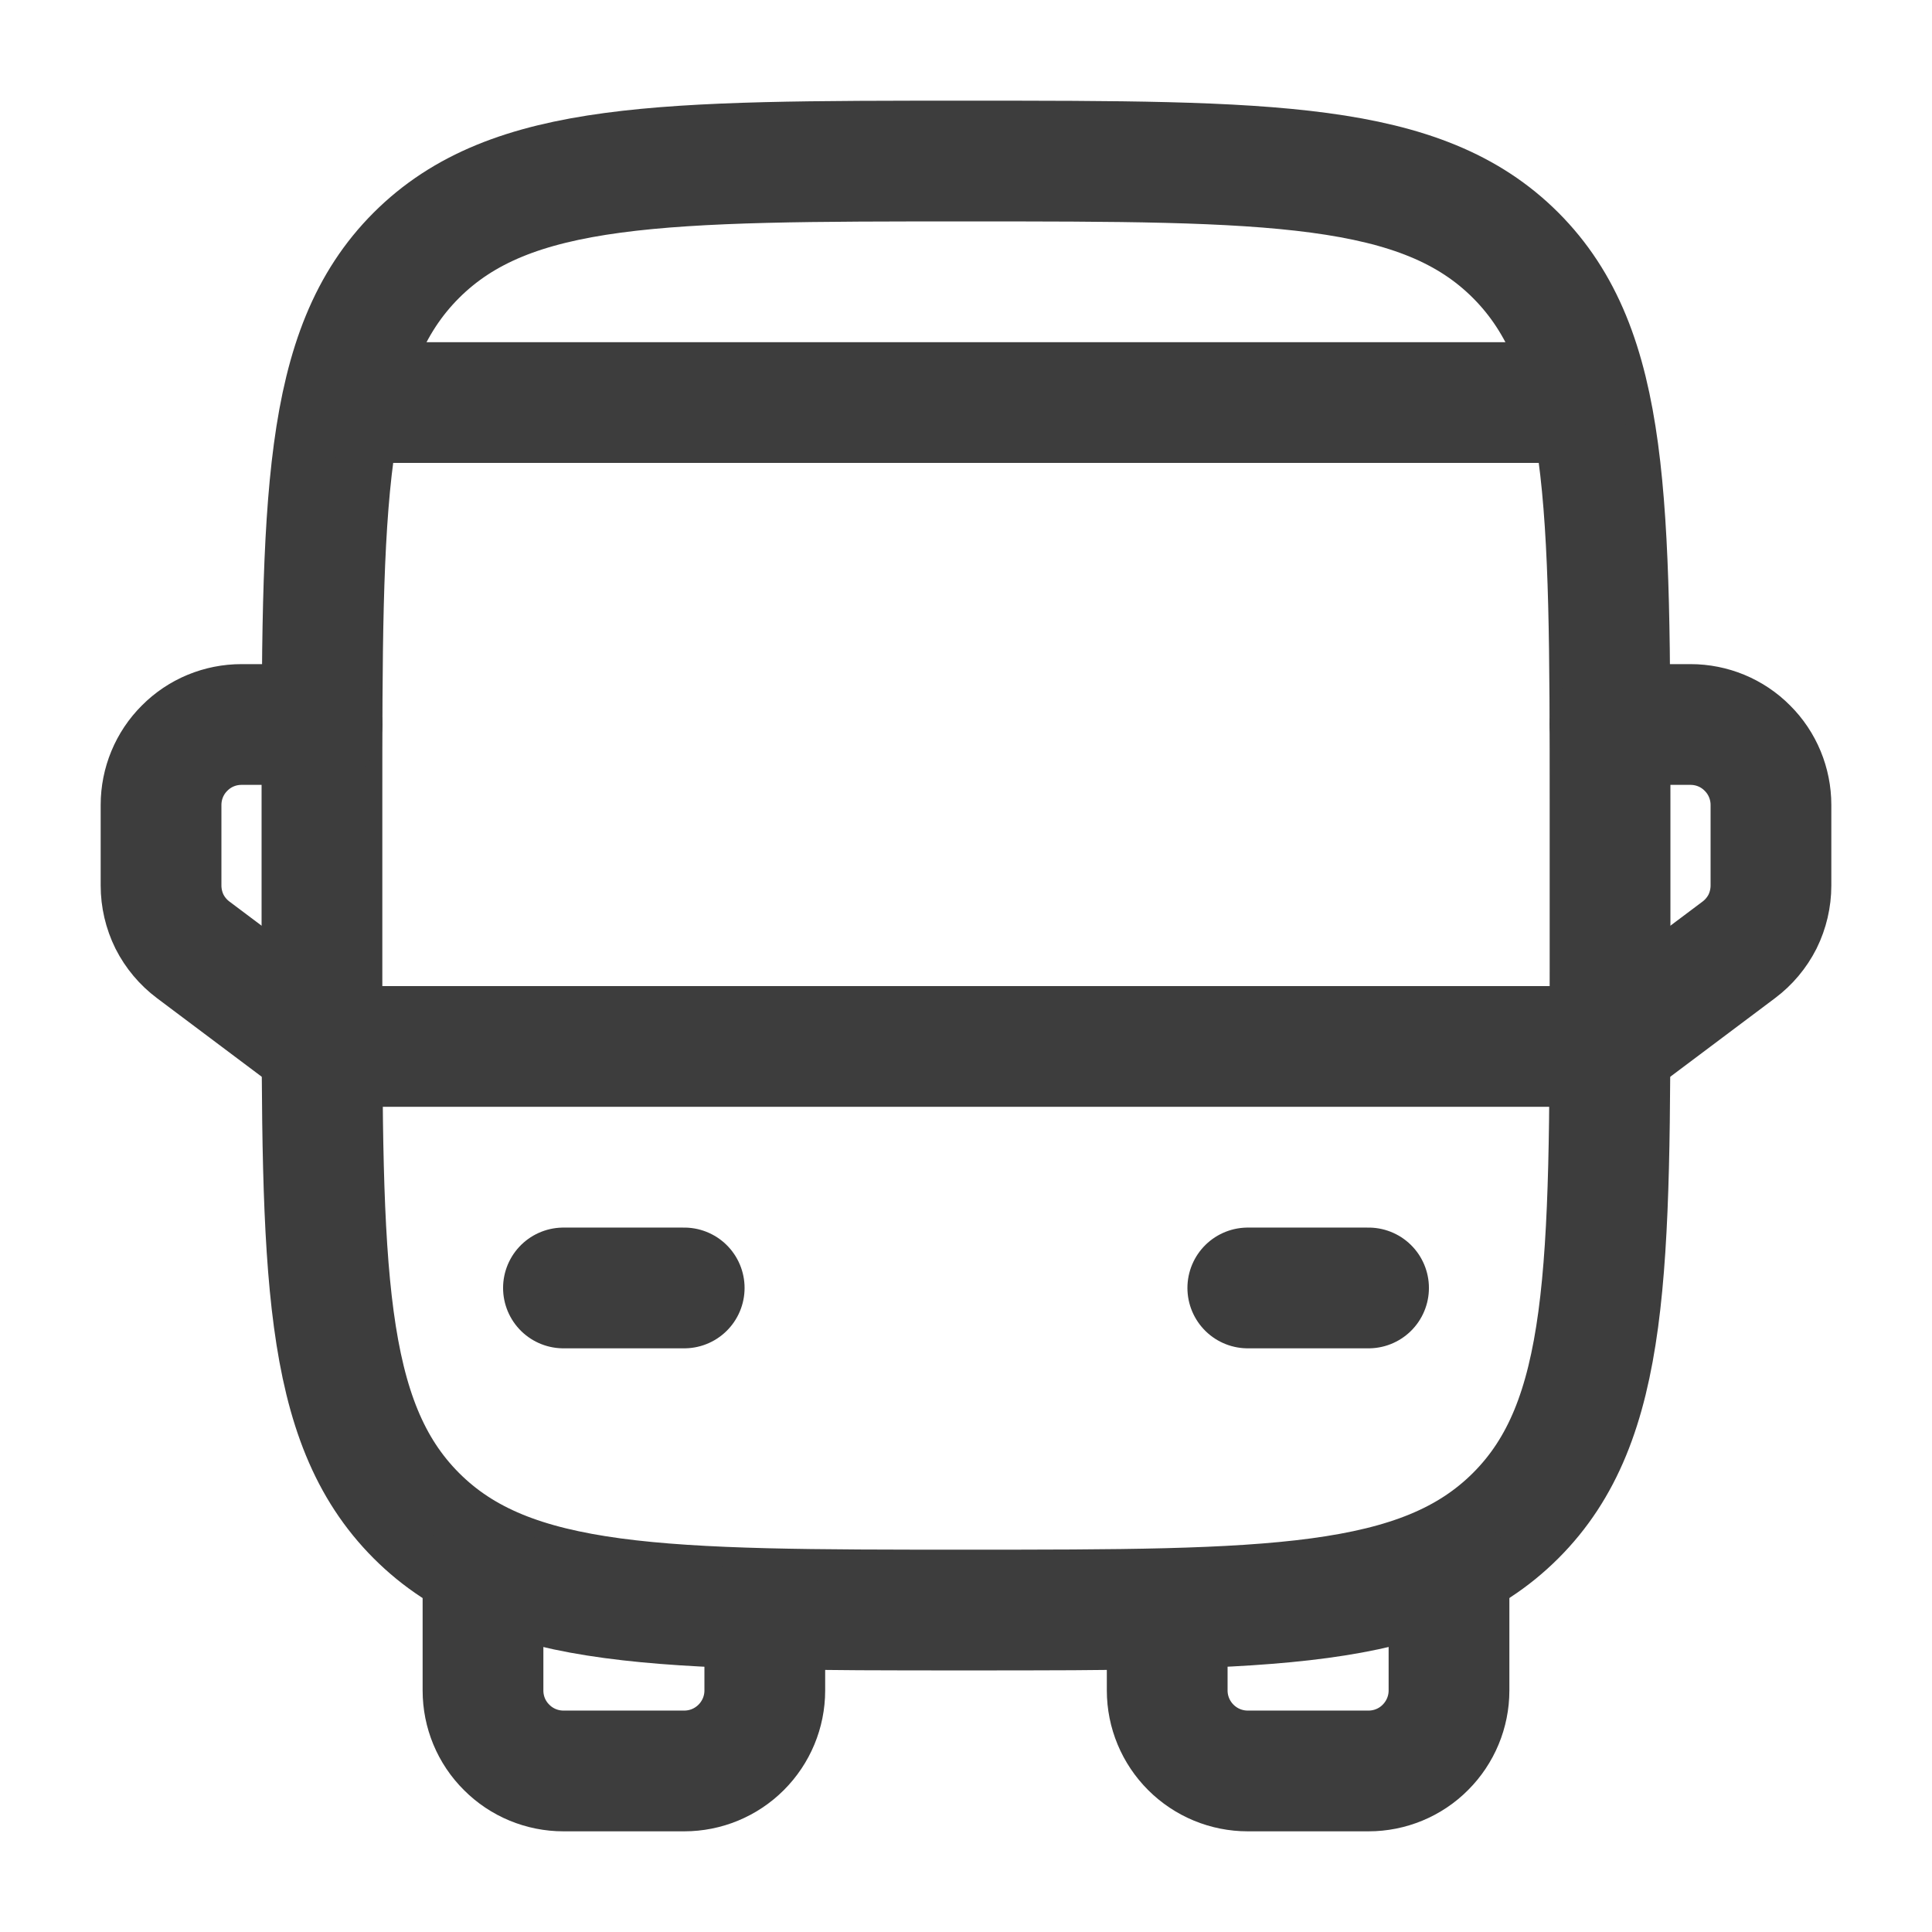
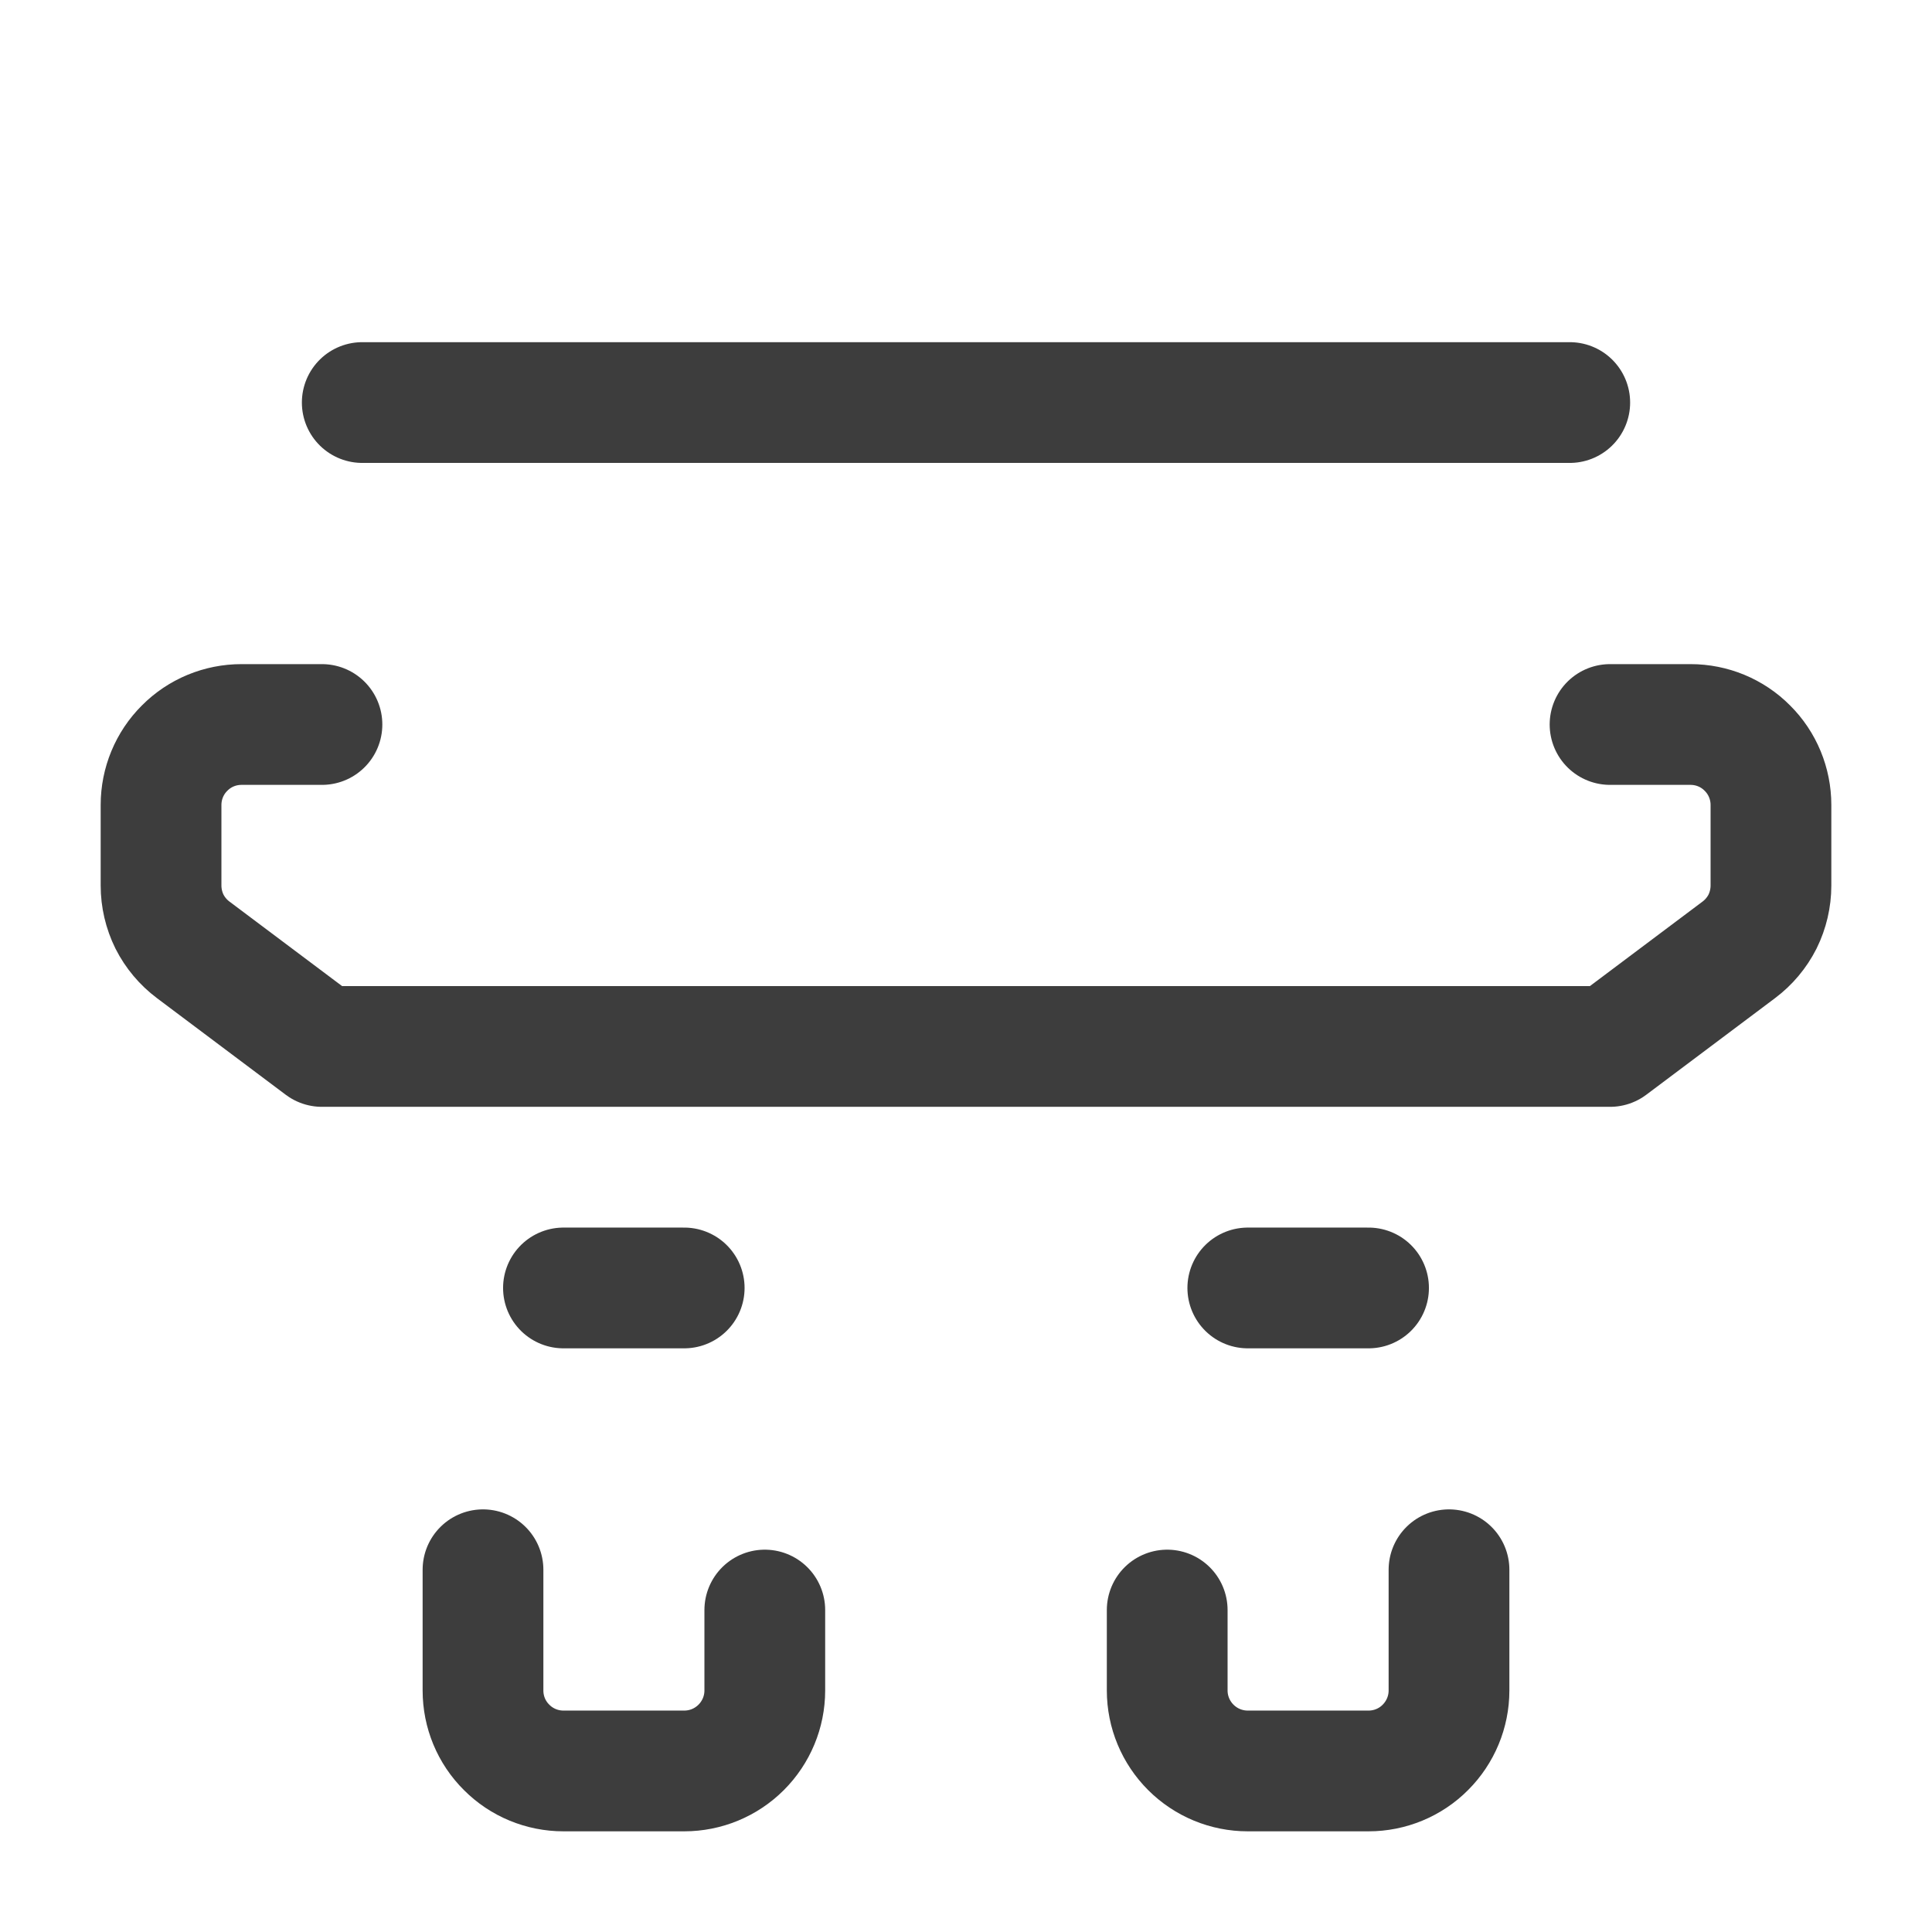
<svg xmlns="http://www.w3.org/2000/svg" width="14" height="14" viewBox="0 0 14 14" fill="none">
  <g clip-path="url(#clip0_354_609)">
-     <path d="M2.333 5.833C2.333 3.634 2.333 2.534 3.017 1.85C3.701 1.167 4.8 1.167 7 1.167C9.2 1.167 10.3 1.167 10.983 1.85C11.666 2.534 11.667 3.634 11.667 5.833V7C11.667 9.2 11.667 10.3 10.983 10.983C10.299 11.666 9.2 11.667 7 11.667C4.8 11.667 3.7 11.667 3.017 10.983C2.334 10.299 2.333 9.2 2.333 7V5.833Z" stroke="#3D3D3D" stroke-width="0.875" />
    <path d="M9.042 9.333H9.917M4.083 9.333H4.958M3.5 11.375V12.25C3.5 12.405 3.561 12.553 3.671 12.662C3.78 12.772 3.929 12.833 4.083 12.833H4.958C5.113 12.833 5.261 12.772 5.371 12.662C5.48 12.553 5.542 12.405 5.542 12.25V11.667M10.5 11.375V12.25C10.5 12.405 10.438 12.553 10.329 12.662C10.22 12.772 10.071 12.833 9.917 12.833H9.042C8.887 12.833 8.739 12.772 8.629 12.662C8.52 12.553 8.458 12.405 8.458 12.25V11.667M11.667 5.25H12.25C12.405 5.25 12.553 5.311 12.662 5.421C12.772 5.53 12.833 5.679 12.833 5.833V6.417C12.833 6.507 12.812 6.597 12.772 6.678C12.731 6.759 12.672 6.829 12.6 6.883L11.667 7.583H2.333L1.4 6.883C1.328 6.829 1.269 6.759 1.228 6.678C1.188 6.597 1.167 6.507 1.167 6.417V5.833C1.167 5.679 1.228 5.53 1.338 5.421C1.447 5.311 1.595 5.25 1.75 5.25H2.333" stroke="#3D3D3D" stroke-width="0.875" stroke-linecap="round" stroke-linejoin="round" />
    <path d="M11.375 2.917H2.625" stroke="#3D3D3D" stroke-width="0.875" stroke-linecap="round" />
  </g>
  <defs>
    <clipPath id="clip0_354_609">
      <rect width="14" height="14" fill="white" />
    </clipPath>
  </defs>
</svg>